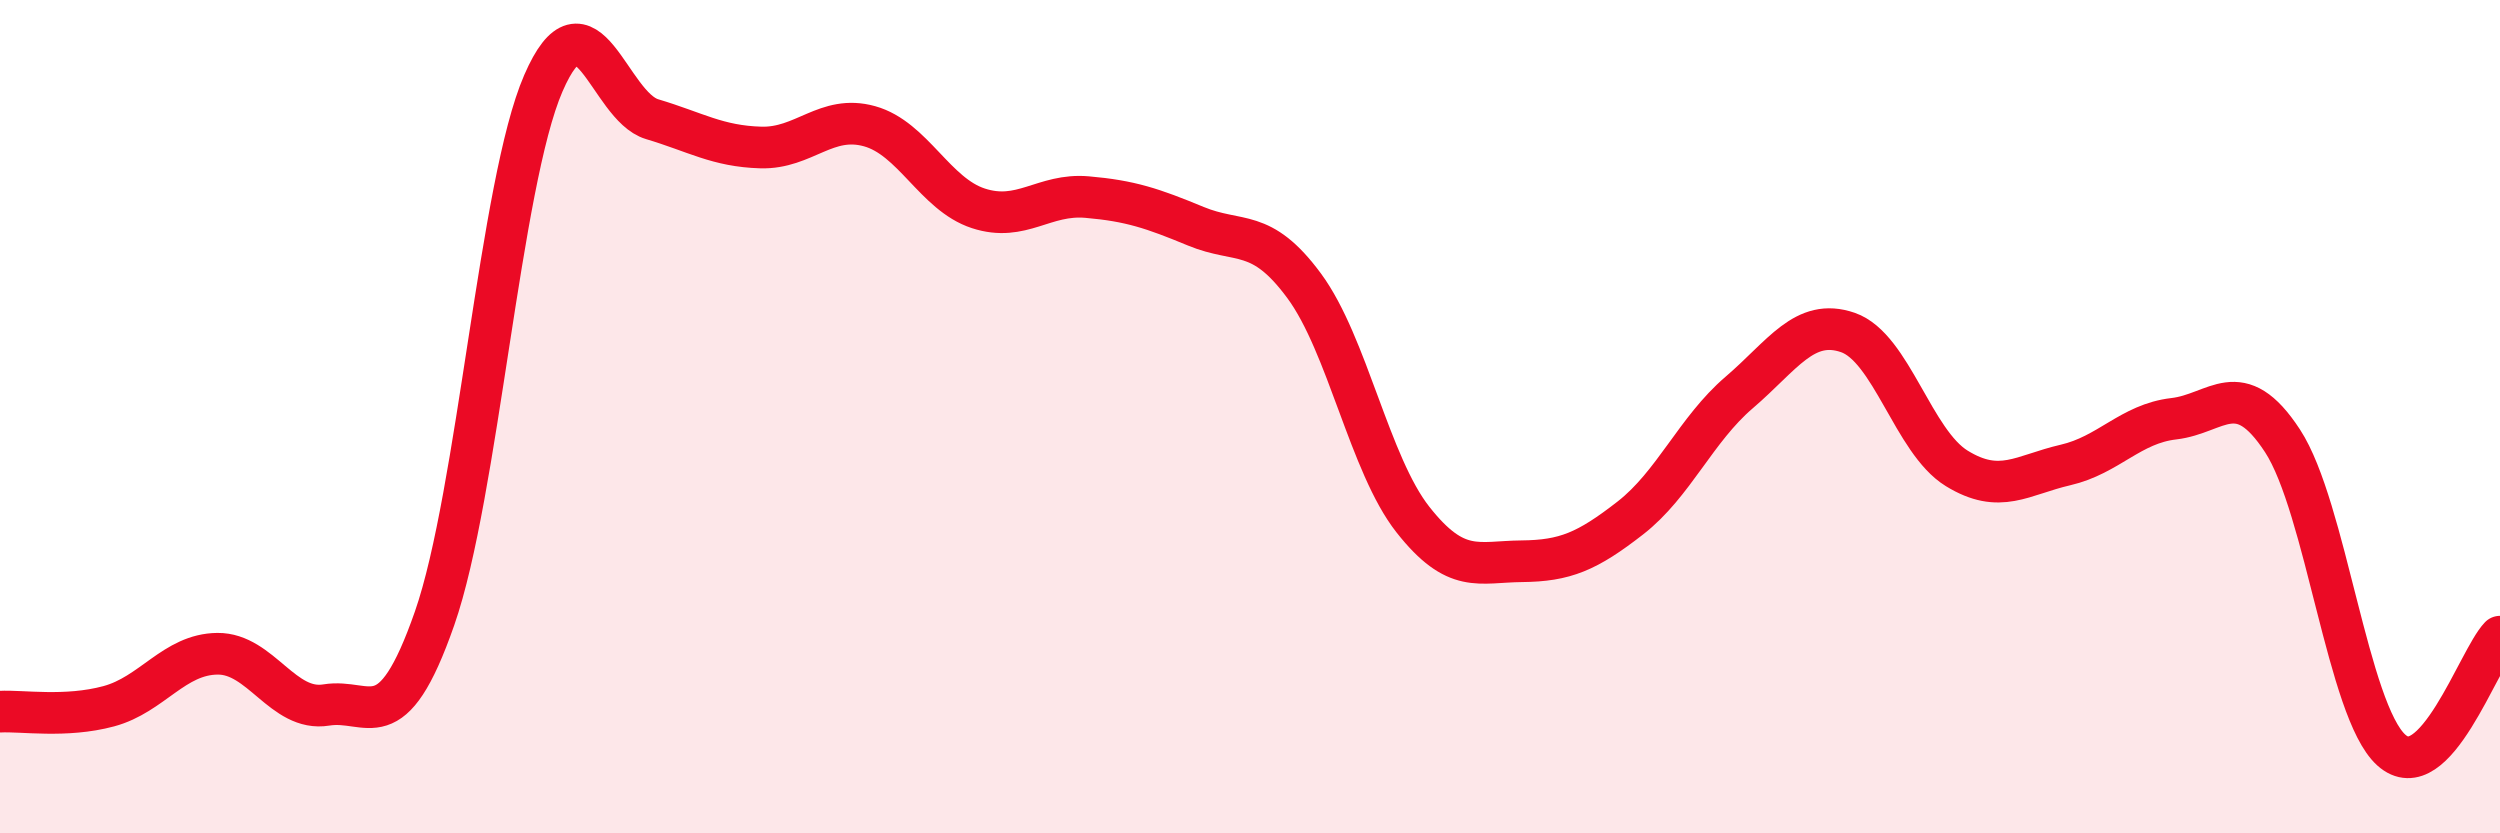
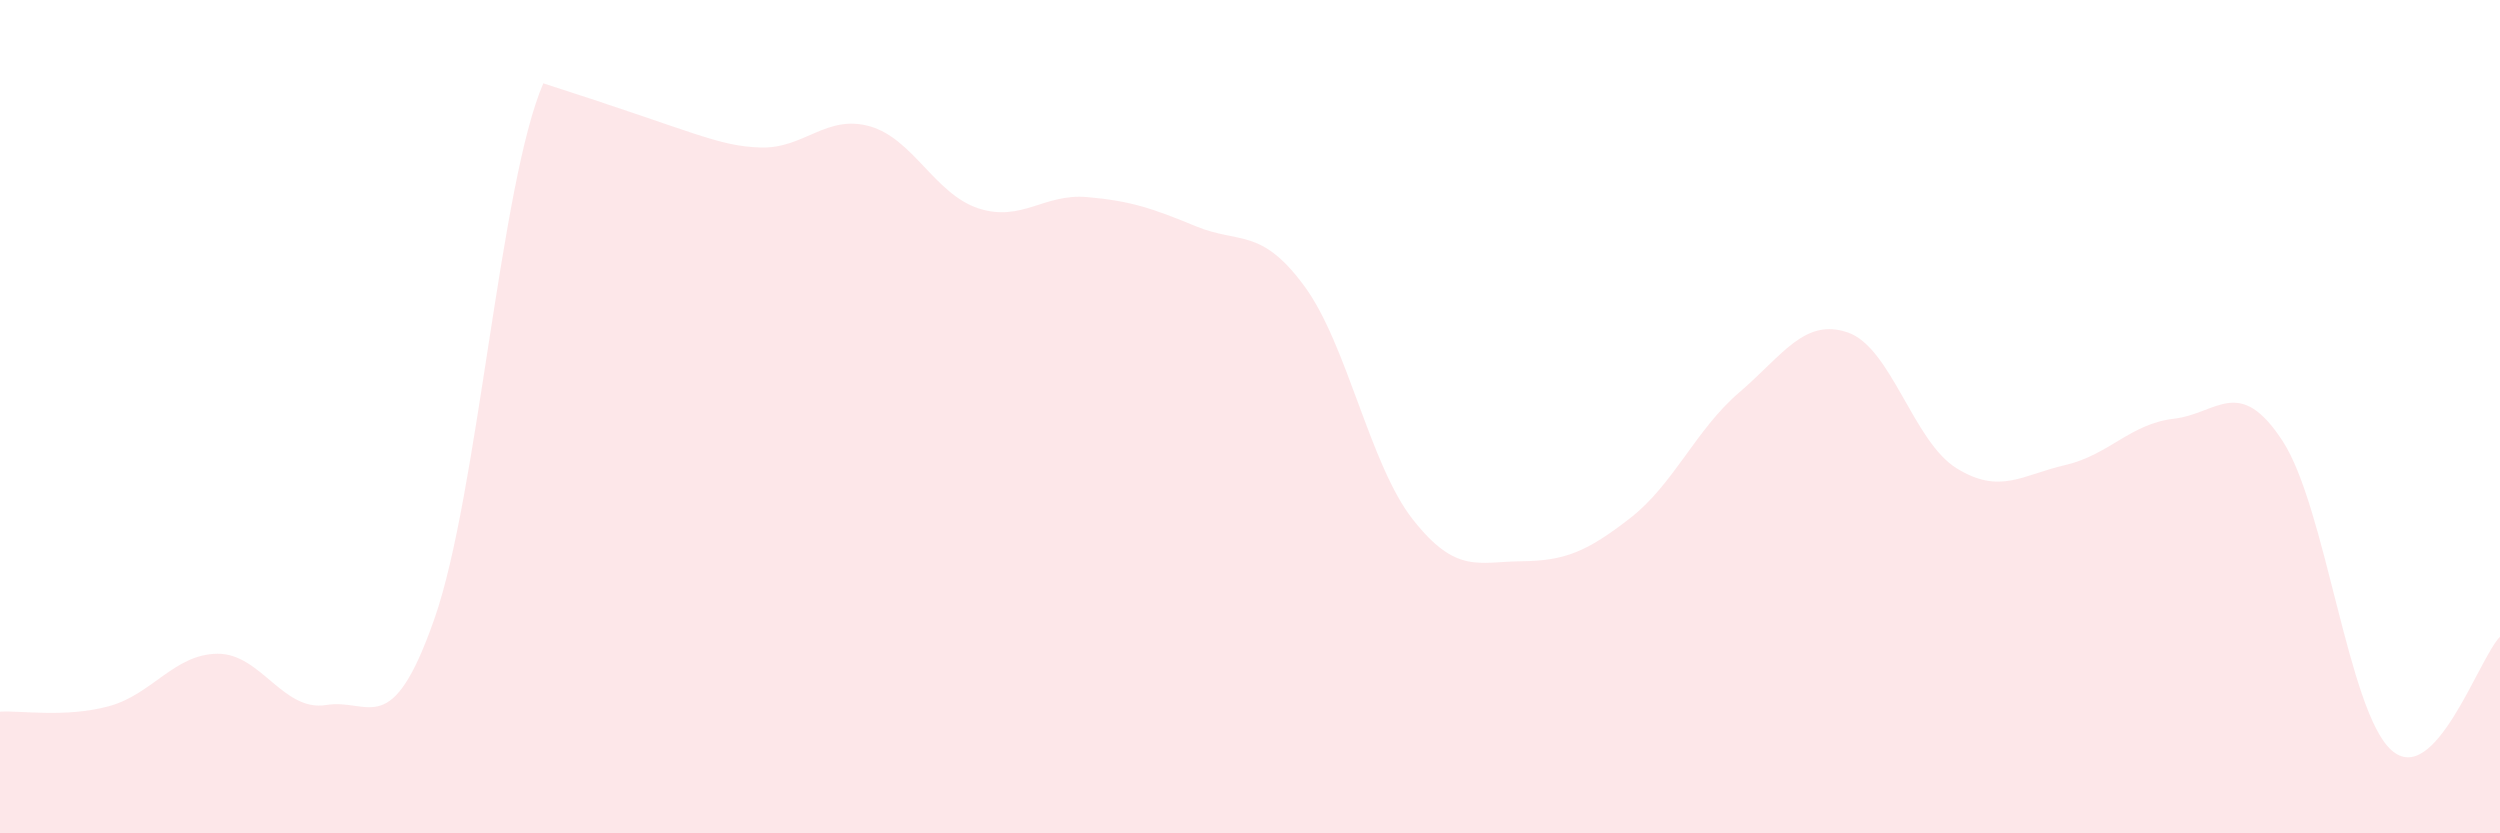
<svg xmlns="http://www.w3.org/2000/svg" width="60" height="20" viewBox="0 0 60 20">
-   <path d="M 0,17.08 C 0.52,17.05 1.57,17.23 2.61,16.95 C 3.65,16.67 4.18,15.7 5.22,15.69 C 6.26,15.68 6.79,17.09 7.83,16.92 C 8.87,16.75 9.39,17.82 10.43,14.84 C 11.47,11.86 12,4.4 13.04,2 C 14.08,-0.4 14.61,2.55 15.65,2.86 C 16.69,3.17 17.22,3.51 18.26,3.54 C 19.3,3.57 19.83,2.74 20.87,3.03 C 21.91,3.32 22.44,4.66 23.48,5 C 24.52,5.34 25.05,4.64 26.09,4.73 C 27.13,4.82 27.66,5 28.7,5.43 C 29.74,5.86 30.26,5.45 31.3,6.86 C 32.34,8.27 32.87,11.15 33.91,12.47 C 34.95,13.79 35.48,13.48 36.52,13.47 C 37.56,13.46 38.09,13.24 39.13,12.43 C 40.17,11.62 40.7,10.31 41.74,9.42 C 42.78,8.53 43.31,7.62 44.35,7.98 C 45.39,8.34 45.92,10.6 46.96,11.24 C 48,11.88 48.53,11.4 49.57,11.16 C 50.61,10.92 51.13,10.17 52.17,10.05 C 53.21,9.93 53.74,8.99 54.78,10.58 C 55.82,12.17 56.35,17.06 57.39,18 C 58.43,18.94 59.48,15.82 60,15.28L60 20L0 20Z" fill="#EB0A25" opacity="0.1" stroke-linecap="round" stroke-linejoin="round" />
-   <path d="M 0,17.08 C 0.52,17.05 1.57,17.23 2.61,16.95 C 3.65,16.67 4.18,15.7 5.22,15.69 C 6.26,15.68 6.79,17.09 7.83,16.92 C 8.87,16.75 9.39,17.82 10.43,14.84 C 11.47,11.86 12,4.4 13.04,2 C 14.08,-0.4 14.61,2.55 15.65,2.86 C 16.69,3.17 17.22,3.51 18.26,3.54 C 19.3,3.57 19.83,2.74 20.87,3.03 C 21.91,3.32 22.44,4.66 23.48,5 C 24.52,5.34 25.05,4.64 26.09,4.73 C 27.13,4.82 27.66,5 28.7,5.43 C 29.74,5.86 30.26,5.45 31.3,6.86 C 32.34,8.27 32.87,11.15 33.91,12.47 C 34.95,13.79 35.48,13.48 36.52,13.47 C 37.56,13.46 38.09,13.24 39.13,12.43 C 40.17,11.62 40.7,10.31 41.74,9.42 C 42.78,8.53 43.31,7.62 44.35,7.98 C 45.39,8.34 45.92,10.6 46.96,11.24 C 48,11.88 48.53,11.4 49.57,11.16 C 50.61,10.92 51.13,10.17 52.17,10.05 C 53.21,9.93 53.74,8.99 54.78,10.58 C 55.82,12.17 56.35,17.06 57.39,18 C 58.43,18.94 59.48,15.82 60,15.28" stroke="#EB0A25" stroke-width="1" fill="none" stroke-linecap="round" stroke-linejoin="round" />
+   <path d="M 0,17.08 C 0.52,17.05 1.57,17.23 2.61,16.95 C 3.65,16.67 4.18,15.7 5.22,15.69 C 6.26,15.68 6.79,17.09 7.83,16.92 C 8.87,16.75 9.39,17.82 10.43,14.84 C 11.47,11.86 12,4.4 13.04,2 C 16.69,3.17 17.22,3.51 18.26,3.54 C 19.3,3.57 19.83,2.74 20.87,3.03 C 21.91,3.32 22.44,4.66 23.48,5 C 24.52,5.34 25.05,4.64 26.09,4.73 C 27.13,4.82 27.66,5 28.7,5.43 C 29.74,5.86 30.26,5.45 31.3,6.86 C 32.34,8.27 32.87,11.15 33.91,12.47 C 34.95,13.79 35.48,13.48 36.52,13.47 C 37.56,13.46 38.09,13.24 39.13,12.43 C 40.17,11.62 40.7,10.31 41.74,9.42 C 42.78,8.53 43.31,7.62 44.35,7.98 C 45.39,8.34 45.92,10.6 46.96,11.24 C 48,11.88 48.53,11.4 49.57,11.16 C 50.61,10.92 51.13,10.17 52.17,10.05 C 53.21,9.93 53.74,8.99 54.78,10.58 C 55.82,12.17 56.35,17.06 57.39,18 C 58.43,18.94 59.48,15.82 60,15.28L60 20L0 20Z" fill="#EB0A25" opacity="0.1" stroke-linecap="round" stroke-linejoin="round" />
</svg>